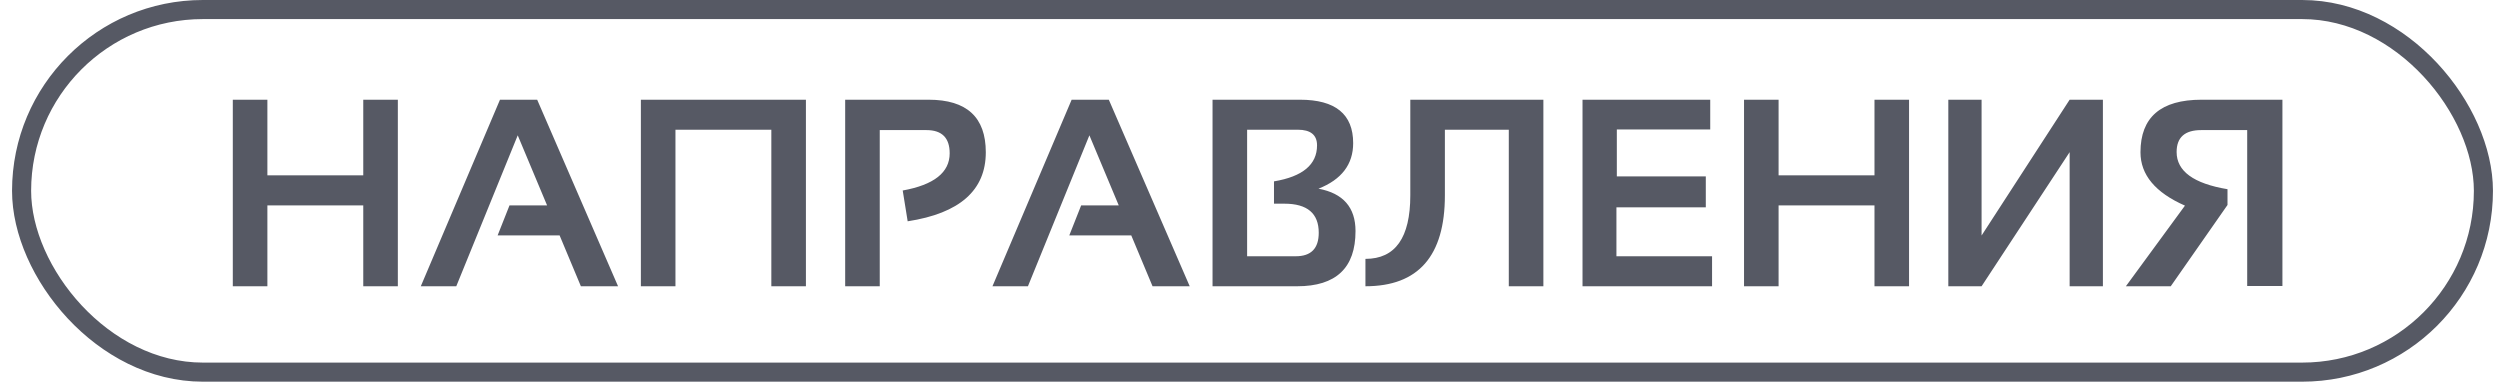
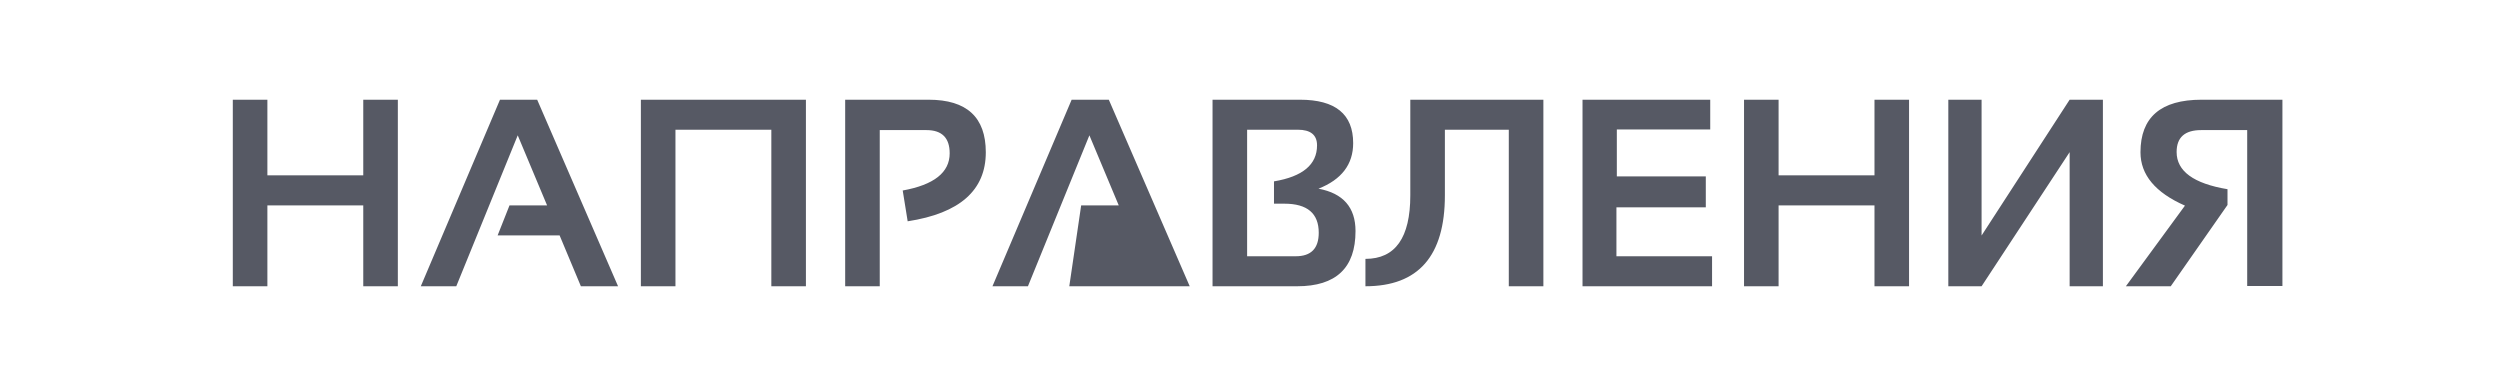
<svg xmlns="http://www.w3.org/2000/svg" width="131" height="20" viewBox="0 0 131 20" fill="none">
-   <rect x="1.131" y="0.5" width="129" height="19" rx="9.5" stroke="#565964" />
-   <path d="M12.199 15V5.225H14.011V9.189H19.035V5.225H20.847V15H19.035V10.762H14.011V15H12.199ZM23.909 15H22.05L26.199 5.225H28.148L32.386 15H30.438L29.323 12.334H26.076L26.698 10.762H28.667L27.129 7.091L23.909 15ZM33.582 15V5.225H42.23V15H40.418V6.797H35.394V15H33.582ZM44.287 15V5.225H48.662C50.658 5.225 51.656 6.143 51.656 7.979C51.656 9.971 50.291 11.176 47.562 11.596L47.302 9.982C48.942 9.686 49.763 9.037 49.763 8.034C49.763 7.223 49.357 6.817 48.546 6.817H46.099V15H44.287ZM53.864 15H52.005L56.154 5.225H58.102L62.341 15H60.393L59.278 12.334H56.031L56.653 10.762H58.622L57.084 7.091L53.864 15ZM63.537 15V5.225H68.117C69.977 5.225 70.906 5.983 70.906 7.501C70.906 8.613 70.3 9.408 69.088 9.887C70.382 10.128 71.029 10.869 71.029 12.108C71.029 14.036 70.011 15 67.974 15H63.537ZM67.898 13.428C68.701 13.428 69.102 13.018 69.102 12.197C69.102 11.181 68.502 10.673 67.304 10.673H66.757V9.504C68.261 9.253 69.013 8.624 69.013 7.617C69.013 7.07 68.675 6.797 68.001 6.797H65.349V13.428H67.898ZM71.549 13.565C73.117 13.565 73.9 12.455 73.9 10.235V5.225H80.873V15H79.061V6.797H75.712V10.235C75.712 13.412 74.324 15 71.549 15V13.565ZM89.616 5.225V6.783H84.722V9.244H89.384V10.864H84.701V13.428H89.712V15H82.924V5.225H89.616ZM91.387 15V5.225H93.198V9.189H98.223V5.225H100.034V15H98.223V10.762H93.198V15H91.387ZM108.449 15V7.973L103.835 15H102.092V5.225H103.835V12.341L108.449 5.225H110.192V15H108.449ZM117.753 14.986V6.817H115.34C114.483 6.817 114.055 7.2 114.055 7.966C114.055 8.968 114.943 9.618 116.721 9.914V10.741L113.747 15H111.396L114.492 10.775C112.938 10.092 112.161 9.16 112.161 7.979C112.161 6.143 113.228 5.225 115.36 5.225H119.599V14.986H117.753Z" fill="#565964" />
+   <path d="M12.199 15V5.225H14.011V9.189H19.035V5.225H20.847V15H19.035V10.762H14.011V15H12.199ZM23.909 15H22.05L26.199 5.225H28.148L32.386 15H30.438L29.323 12.334H26.076L26.698 10.762H28.667L27.129 7.091L23.909 15ZM33.582 15V5.225H42.23V15H40.418V6.797H35.394V15H33.582ZM44.287 15V5.225H48.662C50.658 5.225 51.656 6.143 51.656 7.979C51.656 9.971 50.291 11.176 47.562 11.596L47.302 9.982C48.942 9.686 49.763 9.037 49.763 8.034C49.763 7.223 49.357 6.817 48.546 6.817H46.099V15H44.287ZM53.864 15H52.005L56.154 5.225H58.102L62.341 15H60.393H56.031L56.653 10.762H58.622L57.084 7.091L53.864 15ZM63.537 15V5.225H68.117C69.977 5.225 70.906 5.983 70.906 7.501C70.906 8.613 70.3 9.408 69.088 9.887C70.382 10.128 71.029 10.869 71.029 12.108C71.029 14.036 70.011 15 67.974 15H63.537ZM67.898 13.428C68.701 13.428 69.102 13.018 69.102 12.197C69.102 11.181 68.502 10.673 67.304 10.673H66.757V9.504C68.261 9.253 69.013 8.624 69.013 7.617C69.013 7.07 68.675 6.797 68.001 6.797H65.349V13.428H67.898ZM71.549 13.565C73.117 13.565 73.9 12.455 73.9 10.235V5.225H80.873V15H79.061V6.797H75.712V10.235C75.712 13.412 74.324 15 71.549 15V13.565ZM89.616 5.225V6.783H84.722V9.244H89.384V10.864H84.701V13.428H89.712V15H82.924V5.225H89.616ZM91.387 15V5.225H93.198V9.189H98.223V5.225H100.034V15H98.223V10.762H93.198V15H91.387ZM108.449 15V7.973L103.835 15H102.092V5.225H103.835V12.341L108.449 5.225H110.192V15H108.449ZM117.753 14.986V6.817H115.34C114.483 6.817 114.055 7.2 114.055 7.966C114.055 8.968 114.943 9.618 116.721 9.914V10.741L113.747 15H111.396L114.492 10.775C112.938 10.092 112.161 9.16 112.161 7.979C112.161 6.143 113.228 5.225 115.36 5.225H119.599V14.986H117.753Z" fill="#565964" />
</svg>